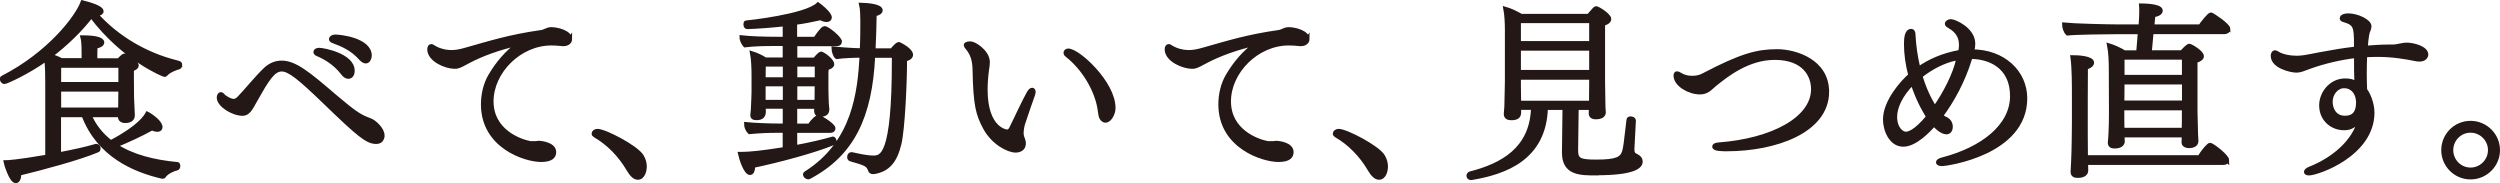
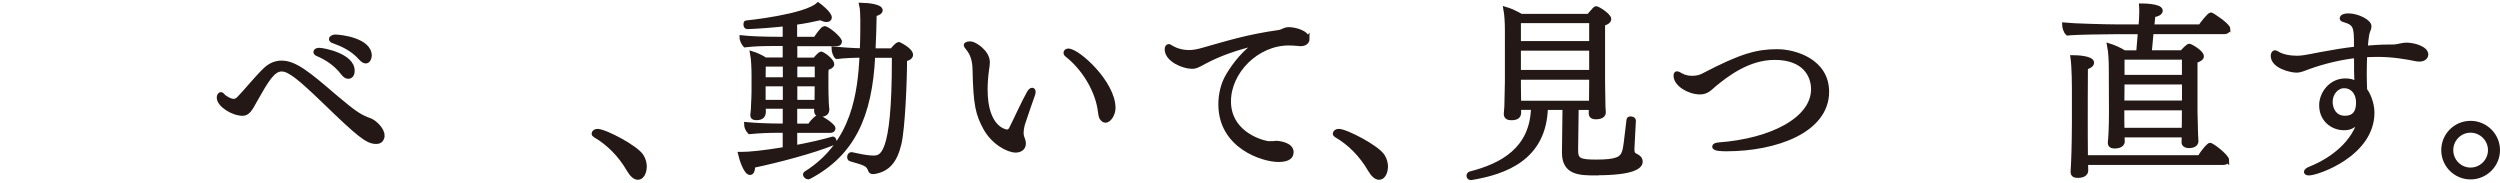
<svg xmlns="http://www.w3.org/2000/svg" id="_レイヤー_1" data-name="レイヤー 1" viewBox="0 0 457.44 33.48">
  <defs>
    <style>
      .cls-1 {
        fill: #231815;
        stroke: #231815;
        stroke-miterlimit: 10;
        stroke-width: .76px;
      }
    </style>
  </defs>
-   <path class="cls-1" d="M32.96,11.85c0,.17-.07.41-.21.45-.41.1-1.79.55-2.44,1.3-.07.07-.14.1-.21.1-.1,0-7.48-2.92-13.39-10.81-2.03,2.64-4.67,5.18-7.48,7.31.65.21,1.37.48,1.99.82h4.09v-1.3c0-1.92-.1-2.47-.21-2.88,2.3,0,3.6.34,3.6.93,0,.31-.38.62-1.24.76-.03.31-.03,1.82-.03,2.51h4.29c.82-.82.93-.86,1.06-.86.03,0,.07,0,.1.03.27.14,2.13,1.2,2.13,1.79,0,.24-.27.48-.89.69v1.13c0,.17.03,3.71.03,4.02,0,.38.1,2.51.14,3.16v.07c0,.48-.21,1.06-1.37,1.06-.69,0-.96-.34-.96-.76v-.31h-5.6c.89,2.09,2.27,3.71,3.91,4.98,5.36-2.82,6.42-4.74,6.69-5.22.86.45,2.4,1.61,2.4,2.44,0,.31-.21.48-.55.48-.27,0-.58-.07-1-.27-1.79,1.03-4.67,2.33-6.69,3.16,3.12,2.06,7.18,3.02,11.33,3.4.1,0,.17.17.17.31,0,.21-.1.45-.27.48-.55.07-1.92.69-2.33,1.37-.07.1-.14.14-.24.14-.07,0-.14-.03-.21-.03-4.94-1.17-11.47-3.85-14.28-11.23h-4.5v7.18c2.54-.48,4.94-1,6.76-1.54h.1c.24,0,.38.24.38.48,0,.14-.07.27-.17.31-3.3,1.41-10.23,3.26-14.35,4.26v.1c0,.76-.24,1.27-.62,1.27-.86,0-1.82-3.26-1.85-3.43.34,0,2.03-.07,7.62-1.03v-13.56c0-1.3-.03-2.99-.17-4.33-3.4,2.44-7.35,4.22-7.69,4.22-.24,0-.45-.31-.45-.55,0-.1.03-.21.14-.24C9.06,9.82,14.11,3.16,15.11.45c2.4.58,3.47,1.17,3.47,1.61,0,.27-.34.48-.93.48h-.17c3.88,4.39,9.24,7.48,14.8,8.86.58.14.69.21.69.45ZM22.04,12.02h-11.23v3.36h11.23v-3.36ZM22.04,16.38h-11.23v3.67h11.19v-.1c0-.21.03-2.61.03-2.99v-.58Z" />
  <path class="cls-1" d="M69.97,24.79c0,.65-.31,1.17-1.13,1.17-1.61,0-3.09-1.17-9.54-7.42-4.39-4.22-6.32-5.84-7.76-5.84-1.58,0-2.71,1.89-4.84,5.67-.86,1.58-1.34,2.44-2.3,2.44-1.82,0-4.36-1.61-4.36-2.95,0-.31.14-.62.38-.62.1,0,.27.1.45.34.03.07,1.1.89,1.89.89.31,0,.62-.14.96-.48,1.41-1.44,3.12-3.64,4.88-5.32.89-.82,1.89-1.2,2.92-1.2,2.44,0,4.84,1.96,9.75,6.18,3.81,3.23,4.67,3.71,6.45,4.36.82.31,2.27,1.65,2.27,2.78ZM63.72,14.04c-.27,0-.62-.17-.96-.62-1.41-1.85-3.16-2.88-4.63-3.5-.27-.1-.41-.27-.41-.41,0-.21.27-.38.69-.38.76,0,6.11,1,6.11,3.81,0,1.03-.62,1.1-.79,1.1ZM66.92,11.23c-.24,0-.55-.17-.93-.58-1.54-1.75-3.43-2.54-5.01-3.12-.31-.1-.41-.24-.41-.38,0-.24.38-.45.76-.45,1.03,0,6.32.62,6.32,3.5-.03.48-.27,1.03-.72,1.03Z" />
-   <path class="cls-1" d="M104.31,7.11c0,.52-.41.96-1.27.96-.1,0-.24-.03-.34-.03-.69-.07-1.27-.1-1.82-.1-5.84,0-10.95,5.18-10.95,10.61s5.15,7.31,7.14,7.66h.89c.24,0,.41-.07.65-.07s2.78.21,2.78,1.68c0,.72-.41,1.44-2.4,1.44-2.81,0-10.61-2.44-10.61-10.16,0-1.85.45-3.71,1.3-5.18,1.41-2.4,3.09-4.36,5.36-6.01-3.78.86-6.94,2.03-9.34,3.3-1.82,1-1.96,1-2.54,1-1.58,0-4.6-1.27-4.6-3.19,0-.34.14-.58.34-.58.1,0,.21.03.34.14,1.24.82,2.68.96,3.36.96.76,0,1.61-.14,2.64-.45,4.43-1.24,8-2.4,13.9-3.23.21-.03.48-.14.69-.24.31-.14.62-.27,1-.27h.1c1.03,0,3.36.58,3.36,1.79Z" />
  <path class="cls-1" d="M117.97,30.52c0,.45-.21,1.99-1.27,1.99-.52,0-1.1-.48-1.68-1.48-1.58-2.71-3.71-4.84-6.15-6.25-.17-.1-.24-.21-.24-.34,0-.24.31-.48.69-.48,1.37,0,7.14,3.02,8.1,4.63.38.62.55,1.3.55,1.92Z" />
-   <path class="cls-1" d="M153.68,7.59c0,.24-.14.48-.55.48h-7.62v2.85h3.57c.55-.69,1.03-1.1,1.13-1.1.07,0,.1,0,.14.03.72.31,1.92,1.34,1.92,1.89,0,.31-.31.55-1,.72-.07.48-.07.96-.07,1.17v2.4c0,.38.03,1.99.07,2.85,0,.27.1,1,.1,1.1,0,.65-.34,1-1.24,1-.55,0-.79-.24-.79-.69v-.07c0-.17.03-.45.03-.69h-3.88v3.47h2.64c.58-.93,1.41-1.61,1.61-1.61.27,0,2.75,1.51,2.75,2.09,0,.24-.14.45-.55.45h-6.45v3.02c2.58-.48,5.12-1.06,6.9-1.58h.03c.14,0,.27.27.27.51,0,.1-.03.24-.14.27-3.64,1.51-10.44,3.3-14.76,4.19v.17c0,.69-.24,1.13-.55,1.13-.79,0-1.61-2.54-1.82-3.47h.34c1.34,0,3.85-.24,7.83-.89v-3.36h-1.3c-1.65,0-3.36.07-5.15.24-.34-.34-.62-.96-.62-1.44,1.41.14,3.98.27,6.63.27h.45v-3.47h-3.88l.03.82c0,.69-.17,1.27-1.37,1.27-.58,0-.72-.24-.72-.55,0-.1.03-.17.03-.24.07-.41.1-1.2.1-1.44.03-.79.1-1.72.1-2.61v-2.92c0-1.34-.07-3.06-.27-4.09.86.27,1.72.69,2.4,1.13h3.57v-2.85h-2.06c-1.68,0-3.43.03-5.22.24-.27-.31-.62-.93-.62-1.44,1.44.17,4.12.27,6.73.27h1.17v-2.68c-2.47.27-4.91.45-6.87.52-.24,0-.31-.27-.31-.48,0-.17.03-.34.1-.34.38-.03,10.81-1.13,13.18-3.3.48.34,2.13,1.68,2.13,2.37,0,.27-.21.45-.58.45-.27,0-.65-.1-1.1-.34-1.48.34-3.06.65-4.67.86v2.95h3.71c.21-.34,1.3-1.96,1.68-1.96.58,0,2.78,1.85,2.78,2.4ZM143.62,11.81h-3.88l-.03,2.71h3.91v-2.71ZM143.62,15.42h-3.91v3.23h3.91v-3.23ZM149.46,11.81h-3.95v2.71h3.95v-2.71ZM149.46,15.42h-3.95v3.23h3.91c0-.48.03-2.47.03-3.02v-.21ZM166.69,10.03c0,.34-.34.69-1.1.82,0,4.22-.38,12.77-1.03,15.45-.76,3.19-2.09,4.7-4.5,5.15-.14.03-.24.03-.34.03-.31,0-.45-.14-.52-.38-.38-1.03-.82-1.17-3.57-1.96-.17-.03-.24-.24-.24-.41,0-.24.14-.51.38-.51h.07c.76.14,1.68.38,2.44.48.48.07.96.14,1.44.14,1.58,0,3.85-.03,3.85-17.78v-.86h-3.81c-.52,11.12-3.78,18.02-11.74,22.21-.03.03-.07.03-.14.03-.24,0-.58-.27-.58-.52,0-.07.03-.14.14-.21,8.96-5.63,9.85-14.97,10.23-21.53-1.41,0-3.16.07-4.57.24-.27-.17-.58-1.1-.58-1.51,1,.1,3.5.27,5.18.31.1-2.09.1-3.95.1-5.42,0-.75-.03-2.2-.21-2.92,1.3.03,3.54.27,3.54,1,0,.31-.41.62-1.1.72-.03,2.03-.1,4.33-.21,6.63h3.4c.27-.45,1.06-1.17,1.17-1.17.03,0,.07,0,.14.03,1.48.72,2.16,1.48,2.16,1.92Z" />
+   <path class="cls-1" d="M153.68,7.59c0,.24-.14.48-.55.48h-7.62v2.85h3.57c.55-.69,1.03-1.1,1.13-1.1.07,0,.1,0,.14.03.72.31,1.92,1.34,1.92,1.89,0,.31-.31.55-1,.72-.07.48-.07.96-.07,1.17v2.4c0,.38.03,1.99.07,2.85,0,.27.1,1,.1,1.1,0,.65-.34,1-1.24,1-.55,0-.79-.24-.79-.69v-.07c0-.17.03-.45.03-.69h-3.88v3.47h2.64c.58-.93,1.41-1.61,1.61-1.61.27,0,2.75,1.51,2.75,2.09,0,.24-.14.45-.55.45h-6.45v3.02c2.58-.48,5.12-1.06,6.9-1.58h.03c.14,0,.27.27.27.51,0,.1-.03.24-.14.27-3.64,1.51-10.44,3.3-14.76,4.19v.17c0,.69-.24,1.13-.55,1.13-.79,0-1.61-2.54-1.82-3.47h.34c1.34,0,3.85-.24,7.83-.89v-3.36h-1.3c-1.65,0-3.36.07-5.15.24-.34-.34-.62-.96-.62-1.44,1.41.14,3.98.27,6.63.27h.45v-3.47h-3.88l.03.82c0,.69-.17,1.27-1.37,1.27-.58,0-.72-.24-.72-.55,0-.1.03-.17.03-.24.07-.41.1-1.2.1-1.44.03-.79.1-1.72.1-2.61v-2.92c0-1.34-.07-3.06-.27-4.09.86.27,1.72.69,2.4,1.13h3.57v-2.85h-2.06c-1.68,0-3.43.03-5.22.24-.27-.31-.62-.93-.62-1.44,1.44.17,4.12.27,6.73.27h1.17v-2.68c-2.47.27-4.91.45-6.87.52-.24,0-.31-.27-.31-.48,0-.17.03-.34.1-.34.38-.03,10.81-1.13,13.18-3.3.48.34,2.13,1.68,2.13,2.37,0,.27-.21.45-.58.45-.27,0-.65-.1-1.1-.34-1.48.34-3.06.65-4.67.86v2.95h3.71c.21-.34,1.3-1.96,1.68-1.96.58,0,2.78,1.85,2.78,2.4ZM143.62,11.81h-3.88l-.03,2.71h3.91v-2.71M143.62,15.42h-3.91v3.23h3.91v-3.23ZM149.46,11.81h-3.95v2.71h3.95v-2.71ZM149.46,15.42h-3.95v3.23h3.91c0-.48.03-2.47.03-3.02v-.21ZM166.69,10.03c0,.34-.34.69-1.1.82,0,4.22-.38,12.77-1.03,15.45-.76,3.19-2.09,4.7-4.5,5.15-.14.03-.24.03-.34.03-.31,0-.45-.14-.52-.38-.38-1.03-.82-1.17-3.57-1.96-.17-.03-.24-.24-.24-.41,0-.24.14-.51.38-.51h.07c.76.14,1.68.38,2.44.48.48.07.96.14,1.44.14,1.58,0,3.85-.03,3.85-17.78v-.86h-3.81c-.52,11.12-3.78,18.02-11.74,22.21-.03.03-.07.03-.14.03-.24,0-.58-.27-.58-.52,0-.07.03-.14.14-.21,8.96-5.63,9.85-14.97,10.23-21.53-1.41,0-3.16.07-4.57.24-.27-.17-.58-1.1-.58-1.51,1,.1,3.5.27,5.18.31.1-2.09.1-3.95.1-5.42,0-.75-.03-2.2-.21-2.92,1.3.03,3.54.27,3.54,1,0,.31-.41.62-1.1.72-.03,2.03-.1,4.33-.21,6.63h3.4c.27-.45,1.06-1.17,1.17-1.17.03,0,.07,0,.14.03,1.48.72,2.16,1.48,2.16,1.92Z" />
  <path class="cls-1" d="M187.33,22.15c-.24.72-.38,1.41-.41,2.06v.14c0,.52.14.82.31,1.3.07.17.1.41.1.62,0,.93-.79,1.27-1.48,1.27-1.34,0-4.09-1.37-5.6-4.15-1.3-2.44-1.79-3.98-1.92-10.71-.03-1.54-.38-2.85-1.3-3.91-.21-.24-.31-.41-.31-.51,0-.24.48-.31.86-.31.72,0,3.16,1.54,3.16,3.43,0,.45-.07.89-.14,1.3-.17,1.27-.27,2.51-.27,3.71,0,7.35,3.85,7.69,3.91,7.69.38,0,.62-.24.79-.58.89-1.75,2.2-4.7,3.23-6.52.21-.34.41-.55.62-.55.14,0,.24.17.24.41,0,.1-.03.24-.07.38-.41,1.17-1.24,3.5-1.72,4.94ZM203.74,19.74c0,1.03-.69,2.33-1.48,2.33-.24,0-.52-.17-.76-.58-.17-.31-.21-1.2-.34-1.82-.65-3.54-2.99-7.28-5.91-9.58-.21-.14-.27-.31-.27-.45,0-.21.21-.38.48-.38,1.82,0,8.27,5.91,8.27,10.47Z" />
  <path class="cls-1" d="M239.24,7.11c0,.52-.41.96-1.27.96-.1,0-.24-.03-.34-.03-.69-.07-1.27-.1-1.82-.1-5.84,0-10.95,5.18-10.95,10.61s5.15,7.31,7.14,7.66h.89c.24,0,.41-.07.65-.07s2.78.21,2.78,1.68c0,.72-.41,1.44-2.4,1.44-2.82,0-10.61-2.44-10.61-10.16,0-1.85.45-3.71,1.3-5.18,1.41-2.4,3.09-4.36,5.36-6.01-3.78.86-6.93,2.03-9.34,3.3-1.82,1-1.96,1-2.54,1-1.58,0-4.6-1.27-4.6-3.19,0-.34.14-.58.34-.58.1,0,.21.03.34.14,1.24.82,2.68.96,3.36.96.75,0,1.61-.14,2.64-.45,4.43-1.24,8-2.4,13.9-3.23.21-.03.48-.14.69-.24.31-.14.62-.27,1-.27h.1c1.03,0,3.36.58,3.36,1.79Z" />
  <path class="cls-1" d="M253.59,30.52c0,.45-.21,1.99-1.27,1.99-.52,0-1.1-.48-1.68-1.48-1.58-2.71-3.71-4.84-6.15-6.25-.17-.1-.24-.21-.24-.34,0-.24.31-.48.69-.48,1.37,0,7.14,3.02,8.1,4.63.38.62.55,1.3.55,1.92Z" />
  <path class="cls-1" d="M292.12,31.72c-2.99,0-5.94,0-5.94-3.78v-.07l.1-8.14h-3.43c-.27,9.27-7.48,11.81-13.63,12.84h-.1c-.27,0-.41-.21-.41-.41,0-.17.1-.34.31-.41,5.8-1.48,11.29-4.43,11.5-12.02h-2.57v.96c-.04.58-.38.93-1.41.93-.58,0-1-.17-1-.76v-.1c0-.14.07-.65.1-1.24.03-.96.1-3.71.1-4.53V5.53c0-1.2-.07-2.82-.28-3.91.86.24,2.06.82,2.88,1.3h12.33c1.1-1.27,1.24-1.41,1.37-1.41.34,0,2.4,1.3,2.4,1.96,0,.31-.24.65-1.13.89v10.64c0,.45.07,4.12.07,4.46s.07,1,.07,1.1c0,.82-1.06.89-1.41.89-.72,0-.96-.27-.96-.72,0-.1,0-.58.04-1h-2.64l-.1,7.62v.17c0,1.75.65,2.06,3.67,2.06,3.81,0,4.74-.52,5.15-1.89.17-.58.31-1.48.79-5.77,0-.17.17-.24.38-.24.27,0,.58.14.58.34v.03c-.07,1.1-.27,5.01-.27,5.22,0,.79.17,1,.75,1.27.41.21.76.48.76,1.06,0,.89-1.34,2.09-8.07,2.09ZM291.16,3.85h-13.25v4.05h13.25V3.85ZM291.16,8.89h-13.25v4.29h13.25v-4.29ZM291.16,14.21h-13.25v1.44c0,.21.04,2.03.04,3.16h13.18c0-.96.03-3.12.03-3.54v-1.06Z" />
  <path class="cls-1" d="M334.31,16.76c0,7.24-9.51,10.54-18.37,10.54-.96,0-2.27-.03-2.27-.48,0-.17.24-.34.82-.38,9.75-.72,17.27-4.67,17.27-10.13,0-2.44-1.54-5.73-7.04-5.73-4.88,0-8.82,3.12-11.02,4.91-.72.58-1.3,1.41-2.64,1.41-1.99,0-4.46-1.44-4.46-3.06,0-.31.1-.41.24-.41.17,0,.45.14.72.31.58.34,1.3.51,2.06.51s1.48-.14,2.13-.51c6.87-3.6,9.82-4.36,13.42-4.36,3.4,0,9.13,1.85,9.13,7.38Z" />
-   <path class="cls-1" d="M355.33,30.01c-.45,0-.72-.14-.72-.31s.24-.38.82-.52c7.28-1.89,12.74-6.08,12.74-11.6s-4.22-7.18-7.62-7.18l-.14.48c-1.2,3.88-3.16,7.52-5.25,10.3.24.24.48.38.72.51.93.38,1.06,1.13,1.06,1.51s-.17,1-.79,1c-.31,0-1.1-.17-2.27-1.48-1.1,1.27-3.5,3.74-5.63,3.74-2.27,0-3.33-2.71-3.33-4.6,0-3.36,3.3-6.94,4.63-8.1-.51-1.92-.79-3.88-.79-5.7,0-1.06.1-2.4.96-2.4.21,0,.34.17.38.52.1,2.16.41,4.33.93,6.42,1.99-1.41,4.5-2.54,7.62-3.09.1-.34.17-.72.17-1.1v-.24c0-1.24-.51-2.2-1.48-2.95-.31-.24-.69-.41-.96-.62-.1-.07-.14-.17-.14-.24,0-.24.34-.48.72-.48.65,0,4.09,1.48,4.09,4.12,0,.48-.07.93-.21,1.41,5.73,0,9.72,3.81,9.72,8.58,0,10.02-14.32,12.02-15.24,12.02ZM349.94,15.18c-2.16,2.16-3.19,4.43-3.19,6.18,0,2.27,1.3,3.12,1.96,3.12.52,0,1.75-.27,4.12-3.12-.31-.48-1.79-2.78-2.88-6.18ZM358.35,10.61l-.51.1c-2.2.45-4.5,1.65-6.45,3.19.69,2.33,1.65,4.36,2.64,5.87,1.96-2.78,3.67-6.25,4.22-8.69.03-.17.07-.31.14-.48h-.03Z" />
  <path class="cls-1" d="M407.72,5.32c0,.27-.24.55-.69.55h-13.35l-.34,3.71h5.87c.27-.31,1.13-1.2,1.37-1.2s2.3,1.17,2.3,1.92c0,.34-.41.65-1.17.86v9.24c0,.62.07,3.54.1,4.09.03.41.07,1.17.07,1.34,0,.65-.69.89-1.3.89-.69,0-1.03-.27-1.03-.69l.04-1.27h-11.23v.1c0,.21.04.69.04,1,0,.93-1.3.93-1.48.93-.48,0-.86-.14-.86-.65v-.1c.07-.41.21-2.58.21-5.39l-.03-8.14c0-1.17-.07-2.99-.31-4.19.79.24,1.96.76,2.78,1.27h2.54l.31-3.71h-4.53c-1.51,0-7.31.07-8.72.24-.38-.34-.62-1.2-.62-1.61,1.51.17,7.79.34,10.2.34h3.78l.07-.96c.03-.48.07-1.1.07-1.75,0-.38,0-.79-.03-1.13.17,0,3.57,0,3.57.93,0,.38-.45.72-1.34.82-.03.24-.1,1.06-.21,2.09h8.79c.27-.45,1.65-2.2,1.96-2.2.17,0,3.19,1.96,3.19,2.68ZM407.51,29.32c0,.27-.24.48-.69.48h-25.13v.07c0,.34.03.93.03,1.34,0,.27-.17.96-1.51.96-.58,0-.96-.14-.96-.72v-.07c0-.14.1-1.68.1-1.96.1-2.06.14-6.08.14-7.04v-4.7c0-2.09,0-5.29-.27-7.21.93,0,3.57.14,3.57,1,0,.34-.38.69-1.13.89-.03,1.1-.03,10.03-.03,10.03,0,.79,0,4.02.03,6.39h20.81c.86-1.44,1.75-2.27,1.89-2.27.45,0,3.16,2.13,3.16,2.82ZM388.36,15.07l-.03,3.71h11.3v-3.71h-11.26ZM388.32,19.81v1.48c0,.34,0,1.54.03,2.47h11.23c.03-.86.03-2.23.03-2.71v-1.24h-11.3ZM399.62,10.54h-11.26v3.54h11.26v-3.54Z" />
  <path class="cls-1" d="M443.94,9.96c0,.31-.24.93-1.24.93-.24,0-.51-.03-.82-.1-1.3-.27-3.95-.76-6.76-.76-.75,0-1.58.03-2.37.07-.03,1.06-.07,2.16-.07,3.26s.03,2.13.07,3.12c.45.45,1.34,2.33,1.34,4.12,0,7.66-10.06,11.12-11.6,11.12-.34,0-.55-.1-.55-.27s.24-.41.79-.62c4.02-1.61,8.1-4.74,9.17-9.2-1.17,1.79-2.4,1.82-3.02,1.82-2.03,0-4.15-1.48-4.15-4.19,0-2.16,1.75-4.53,4.39-4.53.82,0,1.48.14,2.06.62-.07-1.41-.07-3.4-.07-5.12-2.88.34-5.84,1.03-8.62,2.03-.96.34-1.51.65-2.33.65-.96,0-4.29-.76-4.29-2.68,0-.17.03-.31.07-.38.1-.21.21-.27.34-.27.1,0,.21.07.34.14,1,.65,2.51.86,3.67.86.76,0,1.85-.17,2.64-.34.58-.1.96-.21,1.75-.34,2.16-.41,4.29-.76,6.42-1v-.82c0-3.23-.14-3.81-2.3-4.43-.21-.07-.31-.17-.31-.27,0-.38.55-.55,1.2-.55,1.68,0,3.85,1.1,3.85,1.96,0,.34-.14.69-.27,1-.24.58-.41,2.82-.41,2.95,1.41-.1,2.81-.21,4.26-.21h.65c.51,0,1-.1,1.51-.21.34-.07.69-.14,1.06-.14,1.3,0,3.6.65,3.6,1.79ZM428.91,15.76c-1.34,0-2.47,1.3-2.47,2.88,0,1.17.62,2.92,2.64,2.92,1.58,0,2.4-.93,2.4-2.75,0-1.96-1.17-3.06-2.57-3.06Z" />
  <path class="cls-1" d="M452.05,32.45c-2.75,0-4.98-2.23-4.98-4.98s2.23-4.98,4.98-4.98,5.01,2.23,5.01,4.98-2.27,4.98-5.01,4.98ZM452.05,23.9c-1.96,0-3.54,1.61-3.54,3.57s1.58,3.57,3.54,3.57,3.57-1.61,3.57-3.57-1.61-3.57-3.57-3.57Z" />
</svg>